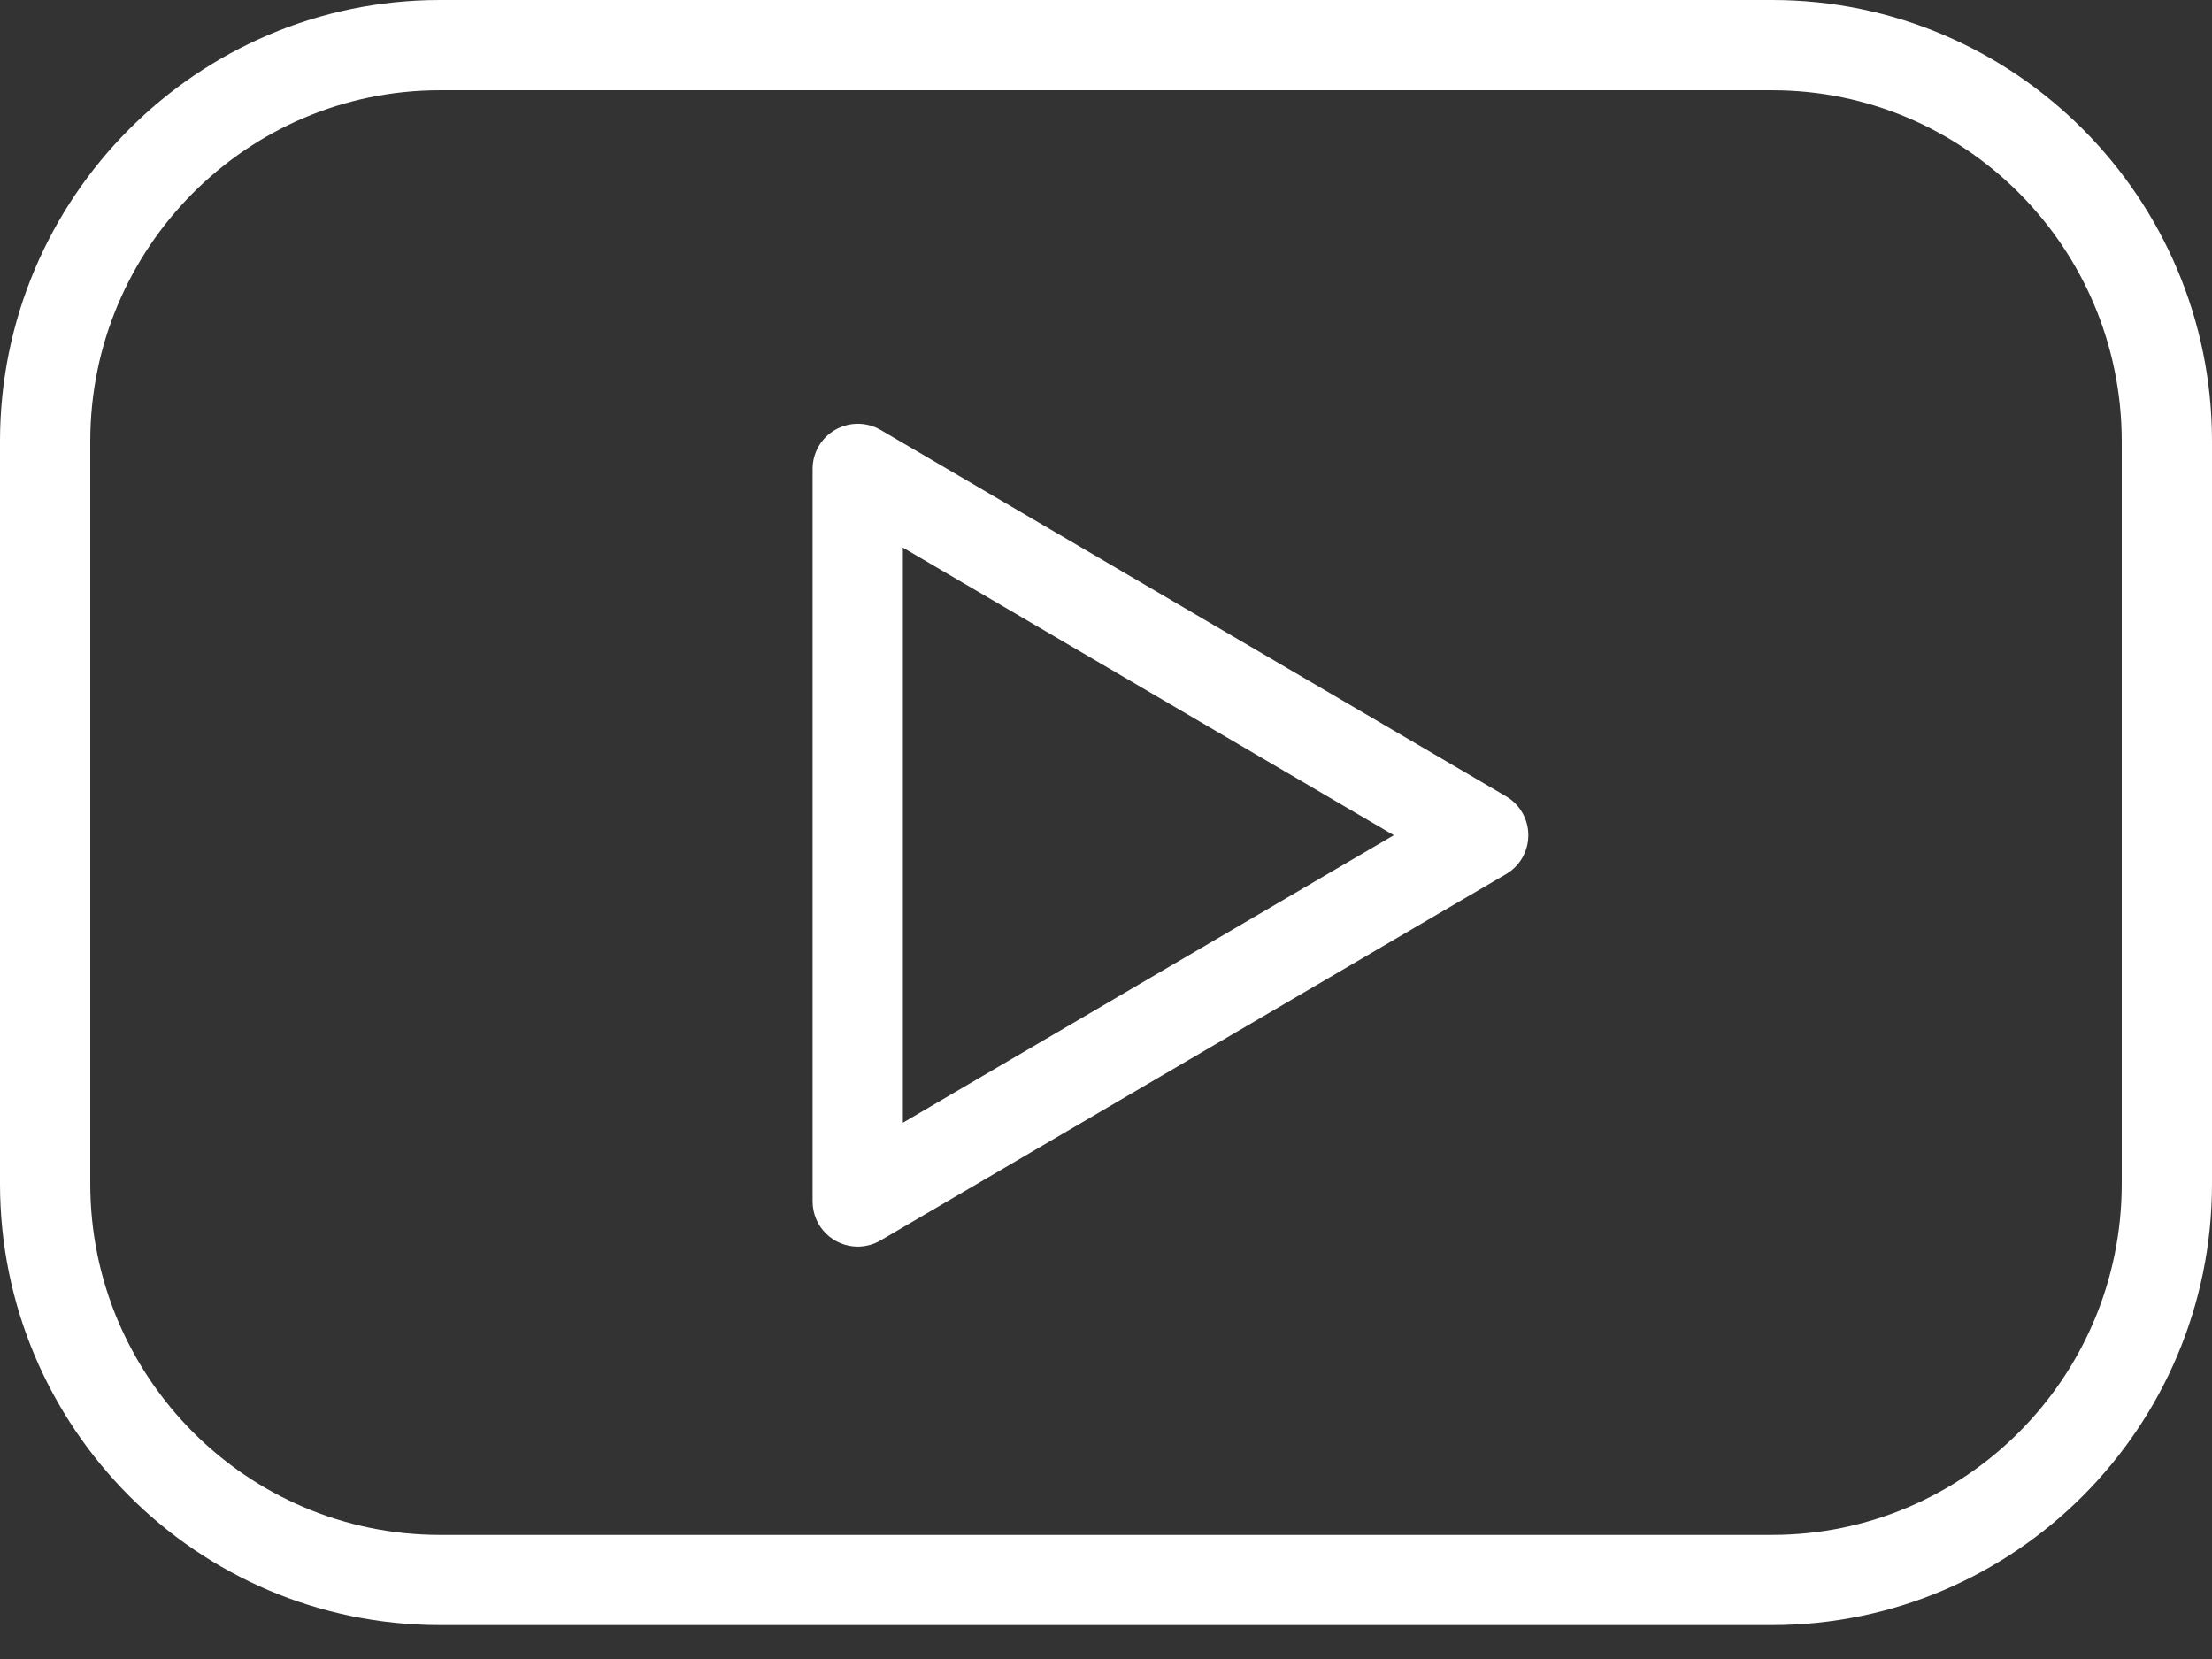
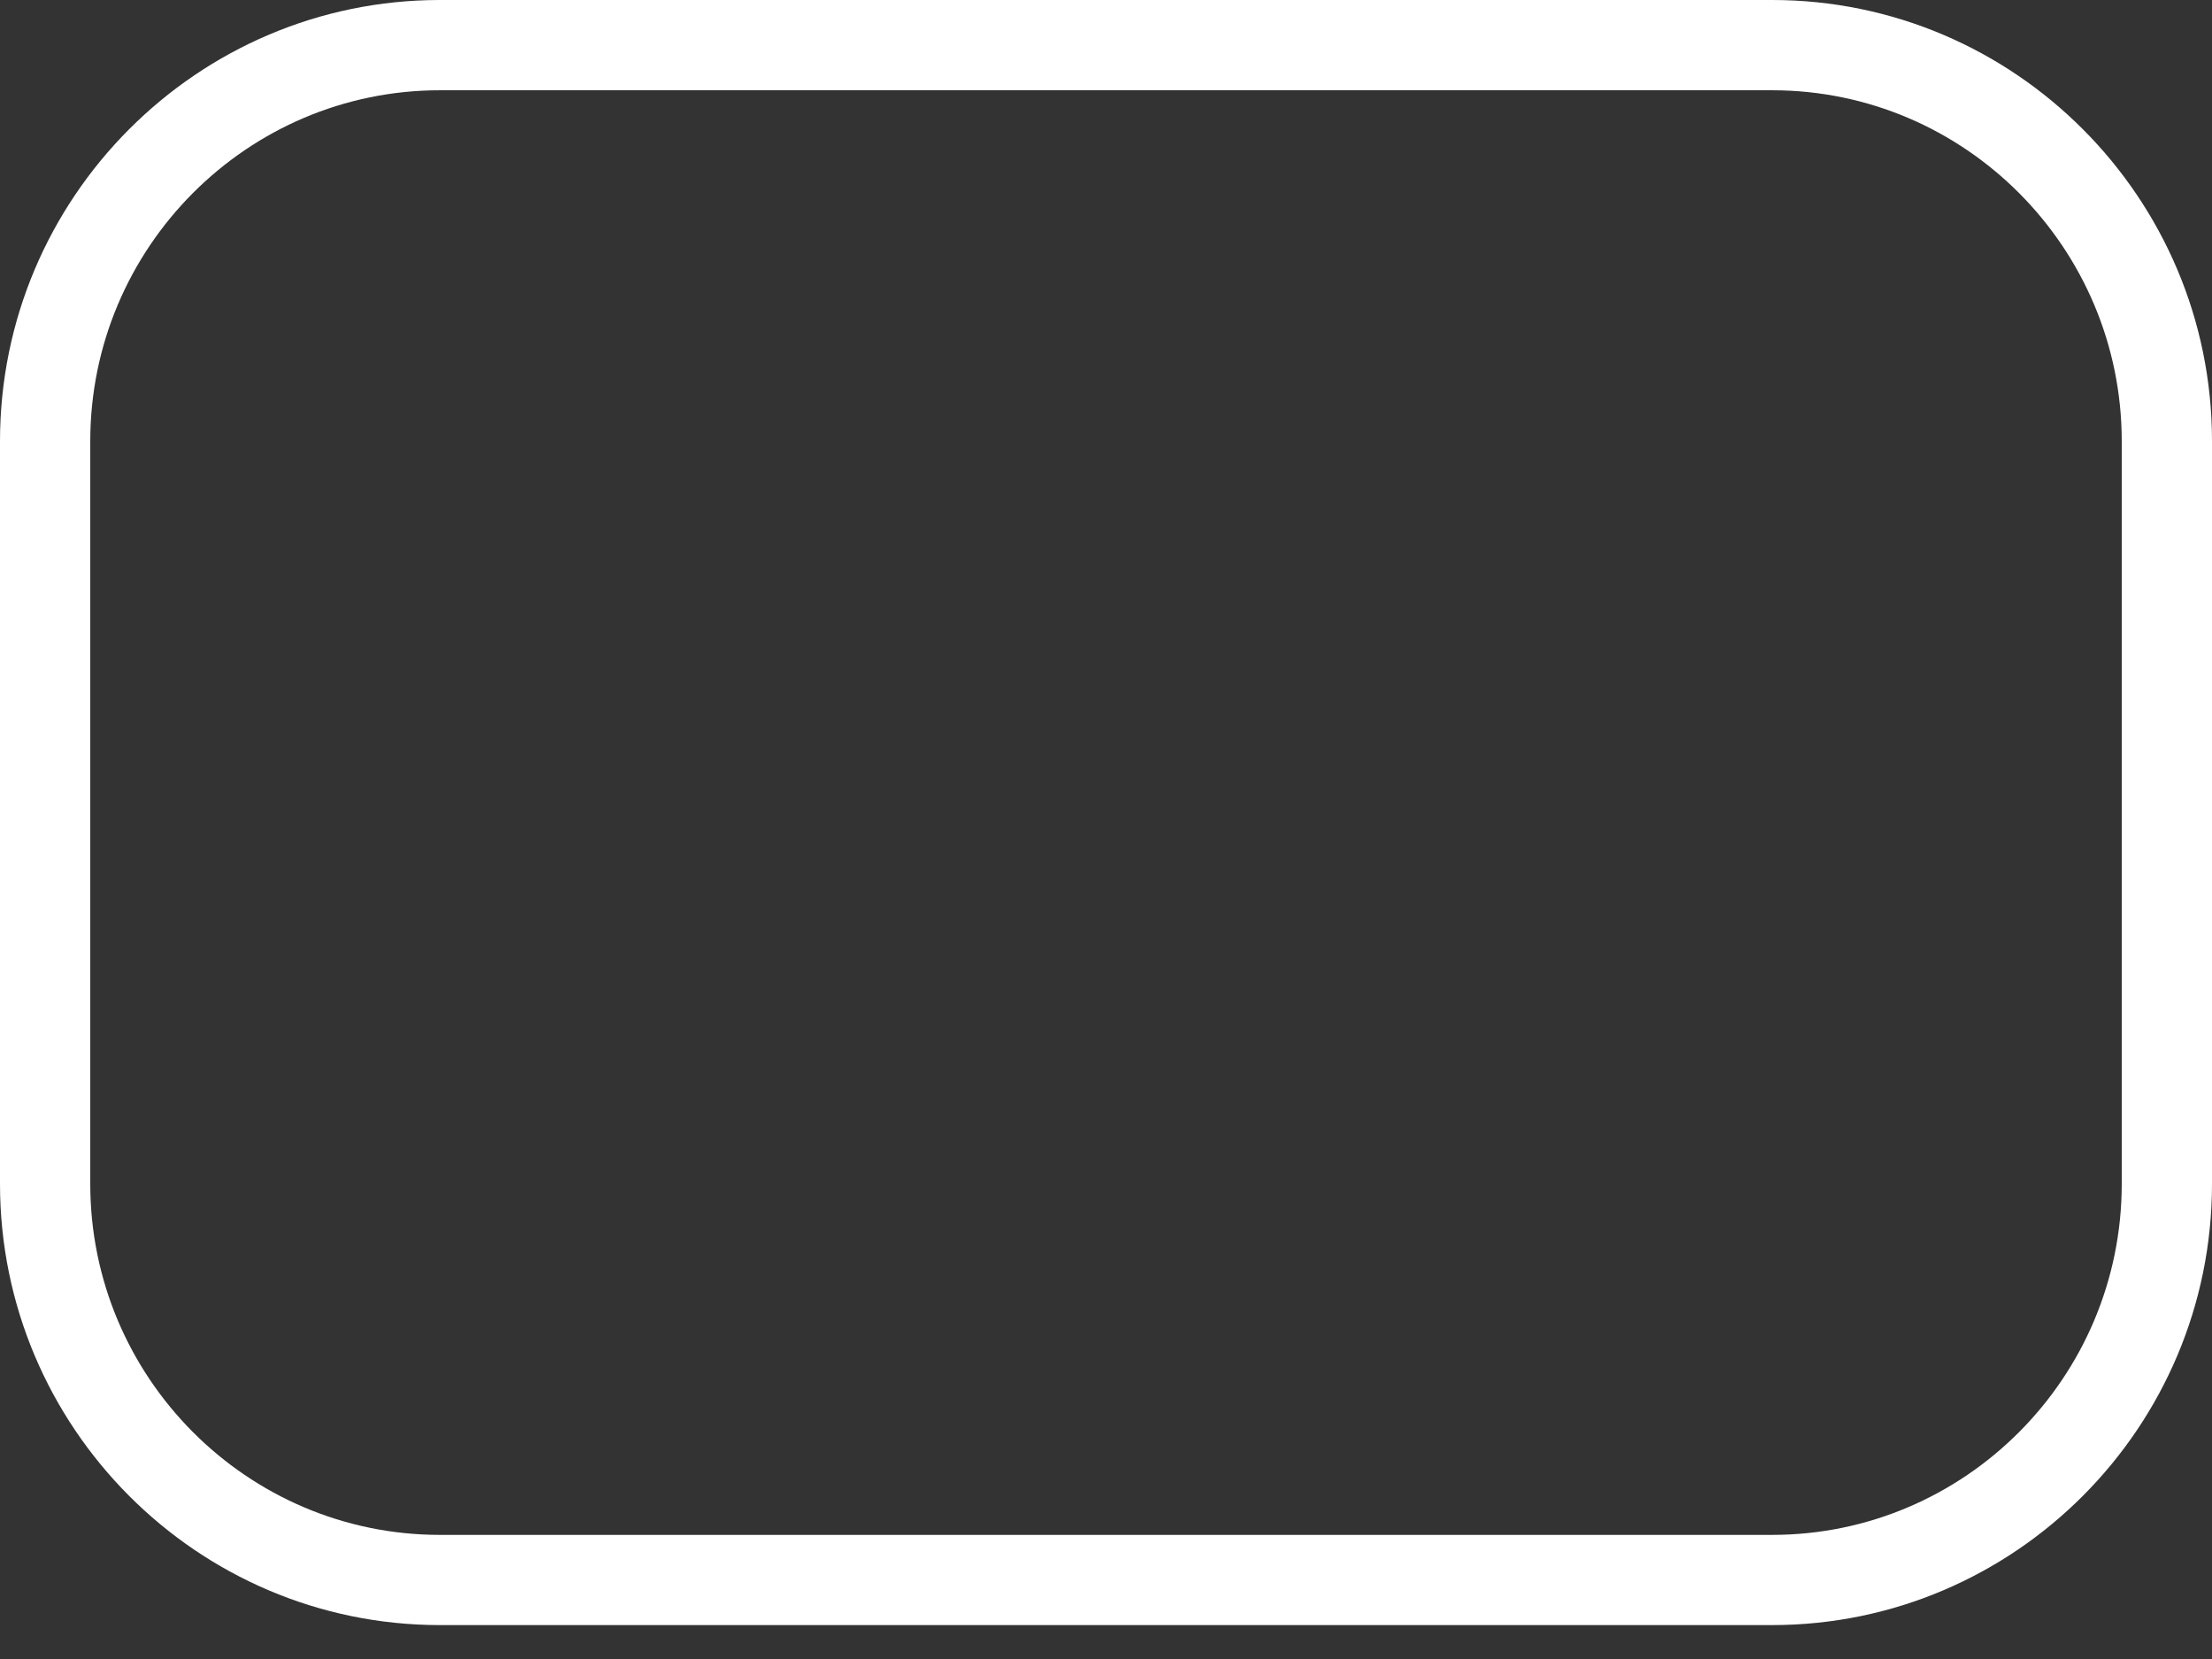
<svg xmlns="http://www.w3.org/2000/svg" width="36" height="27" viewBox="0 0 36 27" fill="none">
  <rect x="0" y="0" width="36" height="27" fill="#333333" stroke="none" />
  <path d="M28.841 0H7.159C3.211 0 0 3.222 0 7.181V19.267C0 23.227 3.211 26.448 7.159 26.448H28.841C32.789 26.448 36 23.227 36 19.267V7.181C36 3.222 32.789 0 28.841 0ZM34.531 19.268C34.531 22.418 31.978 24.98 28.841 24.98H7.159C4.022 24.98 1.469 22.417 1.469 19.268V7.181C1.469 4.032 4.022 1.469 7.159 1.469H28.841C31.978 1.469 34.531 4.032 34.531 7.181V19.268Z" fill="white" />
-   <path d="M24.509 12.959L14.33 6.996C14.219 6.932 14.092 6.897 13.963 6.897C13.833 6.897 13.707 6.93 13.594 6.995C13.482 7.059 13.389 7.151 13.324 7.263C13.259 7.375 13.225 7.501 13.225 7.631V19.554C13.225 19.749 13.302 19.935 13.44 20.073C13.578 20.211 13.764 20.288 13.959 20.289C14.09 20.288 14.218 20.254 14.33 20.188L24.509 14.227C24.62 14.163 24.712 14.07 24.776 13.959C24.84 13.847 24.873 13.721 24.873 13.593C24.873 13.465 24.84 13.338 24.776 13.227C24.712 13.116 24.62 13.023 24.509 12.959ZM14.694 18.272V8.912L22.684 13.593L14.694 18.272Z" fill="white" />
</svg>